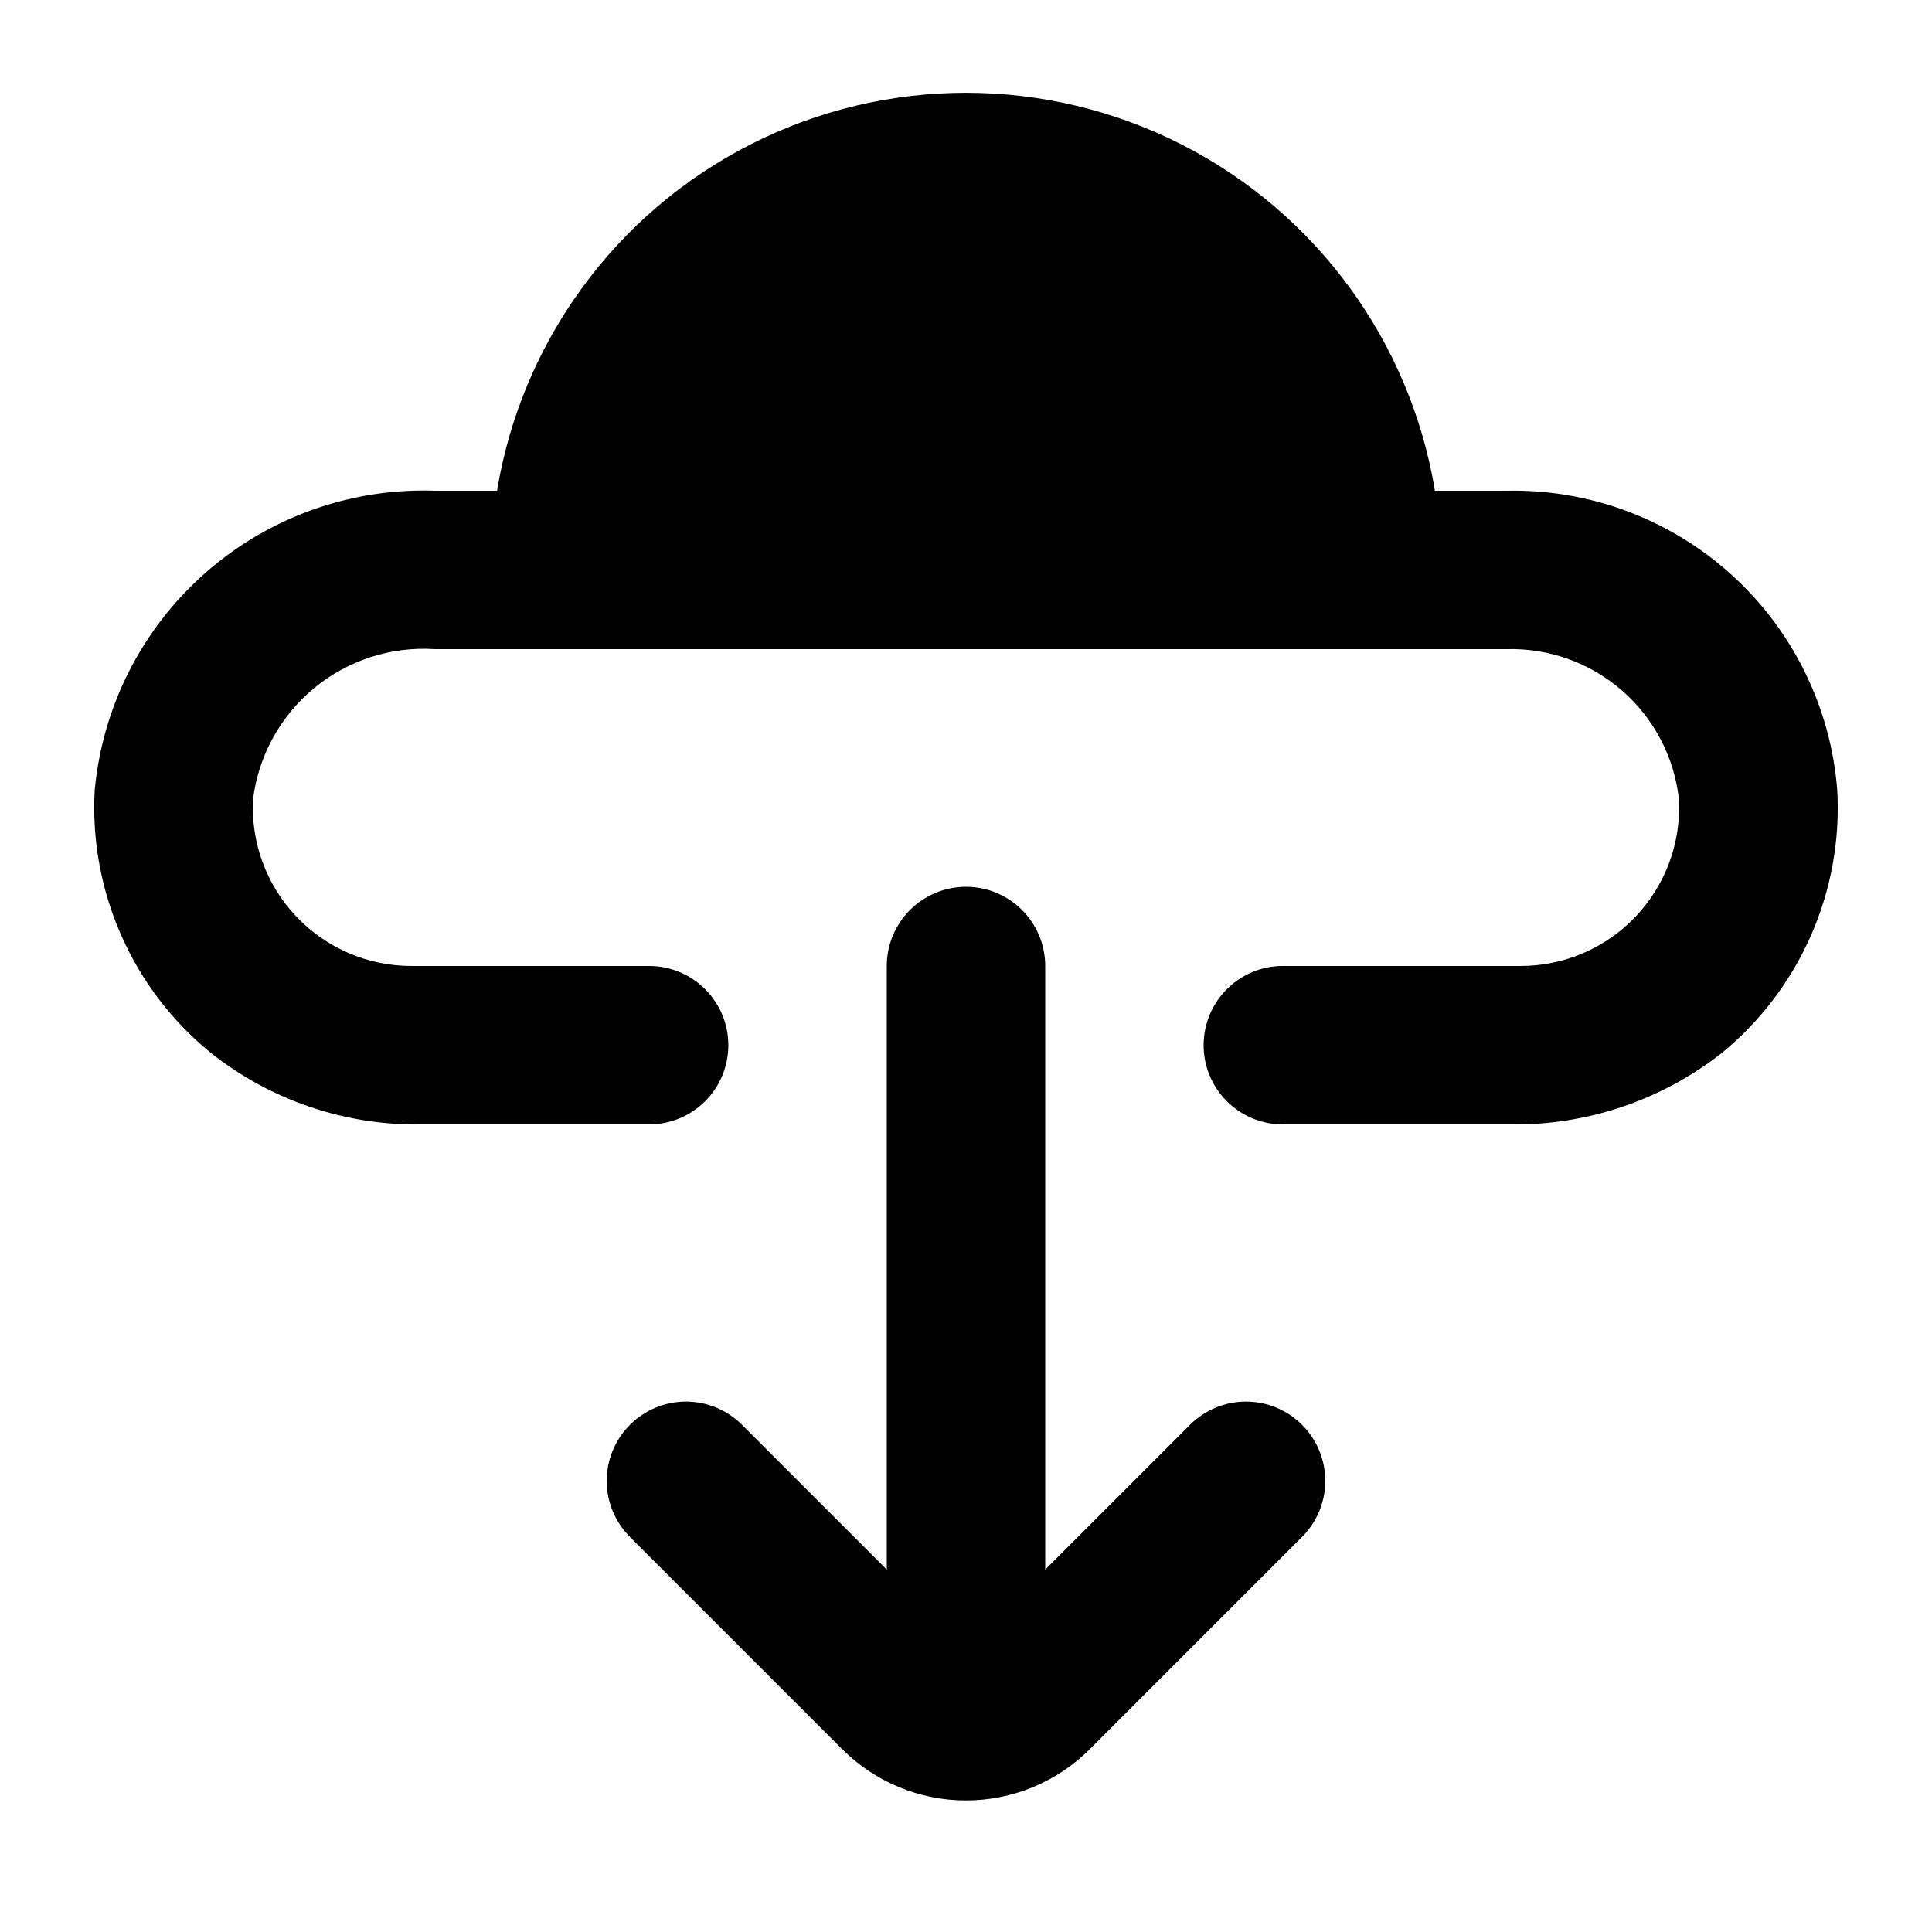
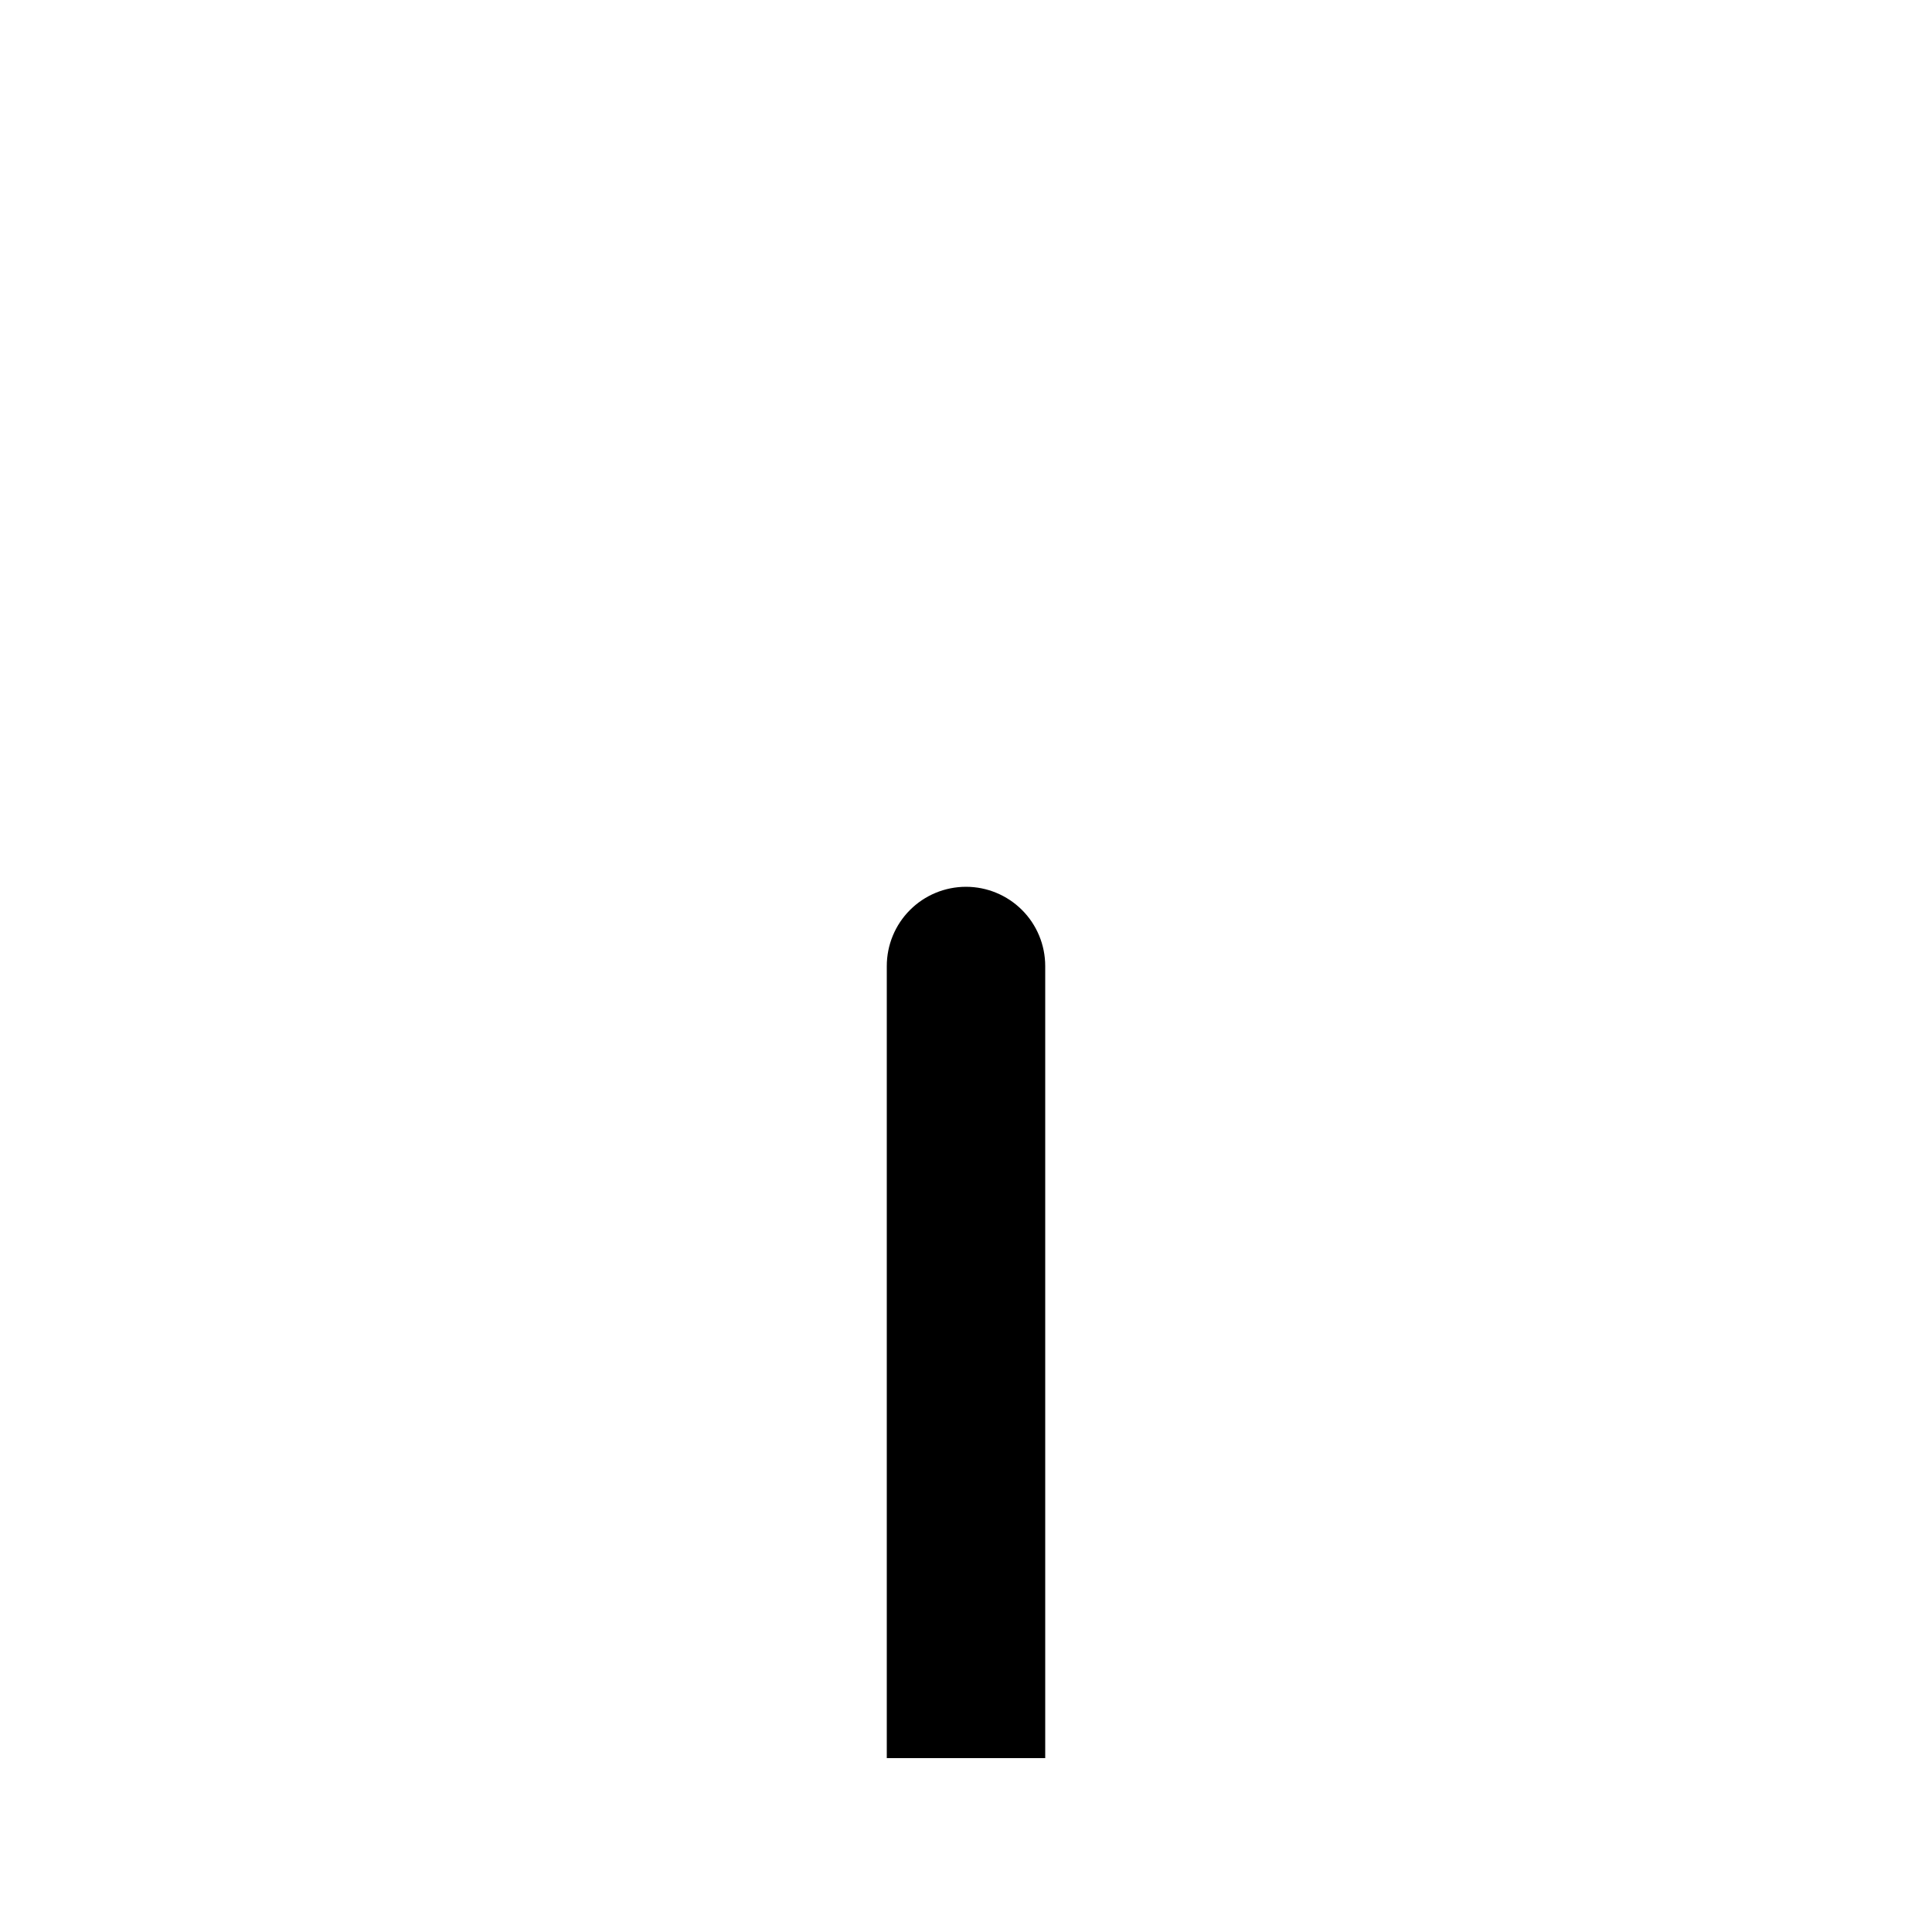
<svg xmlns="http://www.w3.org/2000/svg" fill="#000000" width="800px" height="800px" version="1.1" viewBox="144 144 512 512">
  <g>
-     <path d="m544 441.98h-60.039c-5.566 0-10.906-2.215-14.84-6.148-3.938-3.938-6.148-9.277-6.148-14.844 0-5.57 2.211-10.91 6.148-14.844 3.934-3.938 9.273-6.148 14.84-6.148h62.977c11.547 0.016 22.594-4.723 30.535-13.102 7.945-8.383 12.086-19.664 11.449-31.191-1.254-11.113-6.629-21.352-15.062-28.695-8.434-7.344-19.309-11.262-30.488-10.98h-59.41v-17.215c0.344-20.164-6.34-39.824-18.902-55.602-12.562-15.781-30.219-26.699-49.949-30.887-22.789-4.356-46.363 0.91-65.133 14.547-18.77 13.641-31.059 34.438-33.949 57.457-1.402 8.844-5.914 16.898-12.727 22.711-6.812 5.809-15.477 8.996-24.43 8.988h-19.734c-11.555-0.734-22.953 2.957-31.883 10.328-8.93 7.367-14.719 17.863-16.188 29.348-0.637 11.527 3.508 22.809 11.449 31.191 7.945 8.379 18.988 13.117 30.535 13.102h62.977c5.566 0 10.906 2.211 14.844 6.148 3.938 3.934 6.148 9.273 6.148 14.844 0 5.566-2.211 10.906-6.148 14.844-3.938 3.934-9.277 6.148-14.844 6.148h-60.039c-20.305 0.379-40.113-6.301-56.047-18.895-20.785-16.91-32.25-42.727-30.859-69.484 2.023-22.25 12.477-42.883 29.219-57.672 16.742-14.793 38.508-22.621 60.836-21.887h16.586c6.531-39.594 31.535-73.707 67.332-91.848 35.793-18.141 78.09-18.141 113.88 0 35.793 18.141 60.801 52.254 67.332 91.848h19.102c21.992-0.438 43.32 7.562 59.602 22.359 16.281 14.793 26.277 35.262 27.934 57.199 1.441 26.723-9.941 52.531-30.648 69.484-16.031 12.562-35.895 19.234-56.258 18.895z" />
    <path d="m400 379.01c5.566 0 10.906 2.211 14.844 6.148 3.934 3.934 6.148 9.273 6.148 14.844v209.92h-41.984v-209.92c0-5.57 2.211-10.91 6.148-14.844 3.934-3.938 9.273-6.148 14.844-6.148z" />
-     <path d="m340.59 521.54 56.258 56.258h0.004c1.773 1.652 4.523 1.652 6.297 0l56.258-56.258c3.934-3.91 9.254-6.106 14.801-6.106 5.543 0 10.863 2.195 14.797 6.106 3.977 3.941 6.211 9.309 6.211 14.902 0 5.598-2.234 10.965-6.211 14.906l-56.258 56.258c-8.695 8.668-20.473 13.531-32.746 13.531-12.277 0-24.055-4.863-32.75-13.531l-56.258-56.258c-3.973-3.941-6.211-9.309-6.211-14.906 0-5.594 2.238-10.961 6.211-14.902 3.934-3.91 9.254-6.106 14.801-6.106 5.543 0 10.863 2.195 14.797 6.106z" />
-     <path d="m400 190.08c33.402 0 65.441 13.27 89.059 36.891 23.621 23.621 36.891 55.656 36.891 89.062h-251.9c0-33.406 13.27-65.441 36.891-89.062s55.656-36.891 89.062-36.891z" />
  </g>
</svg>